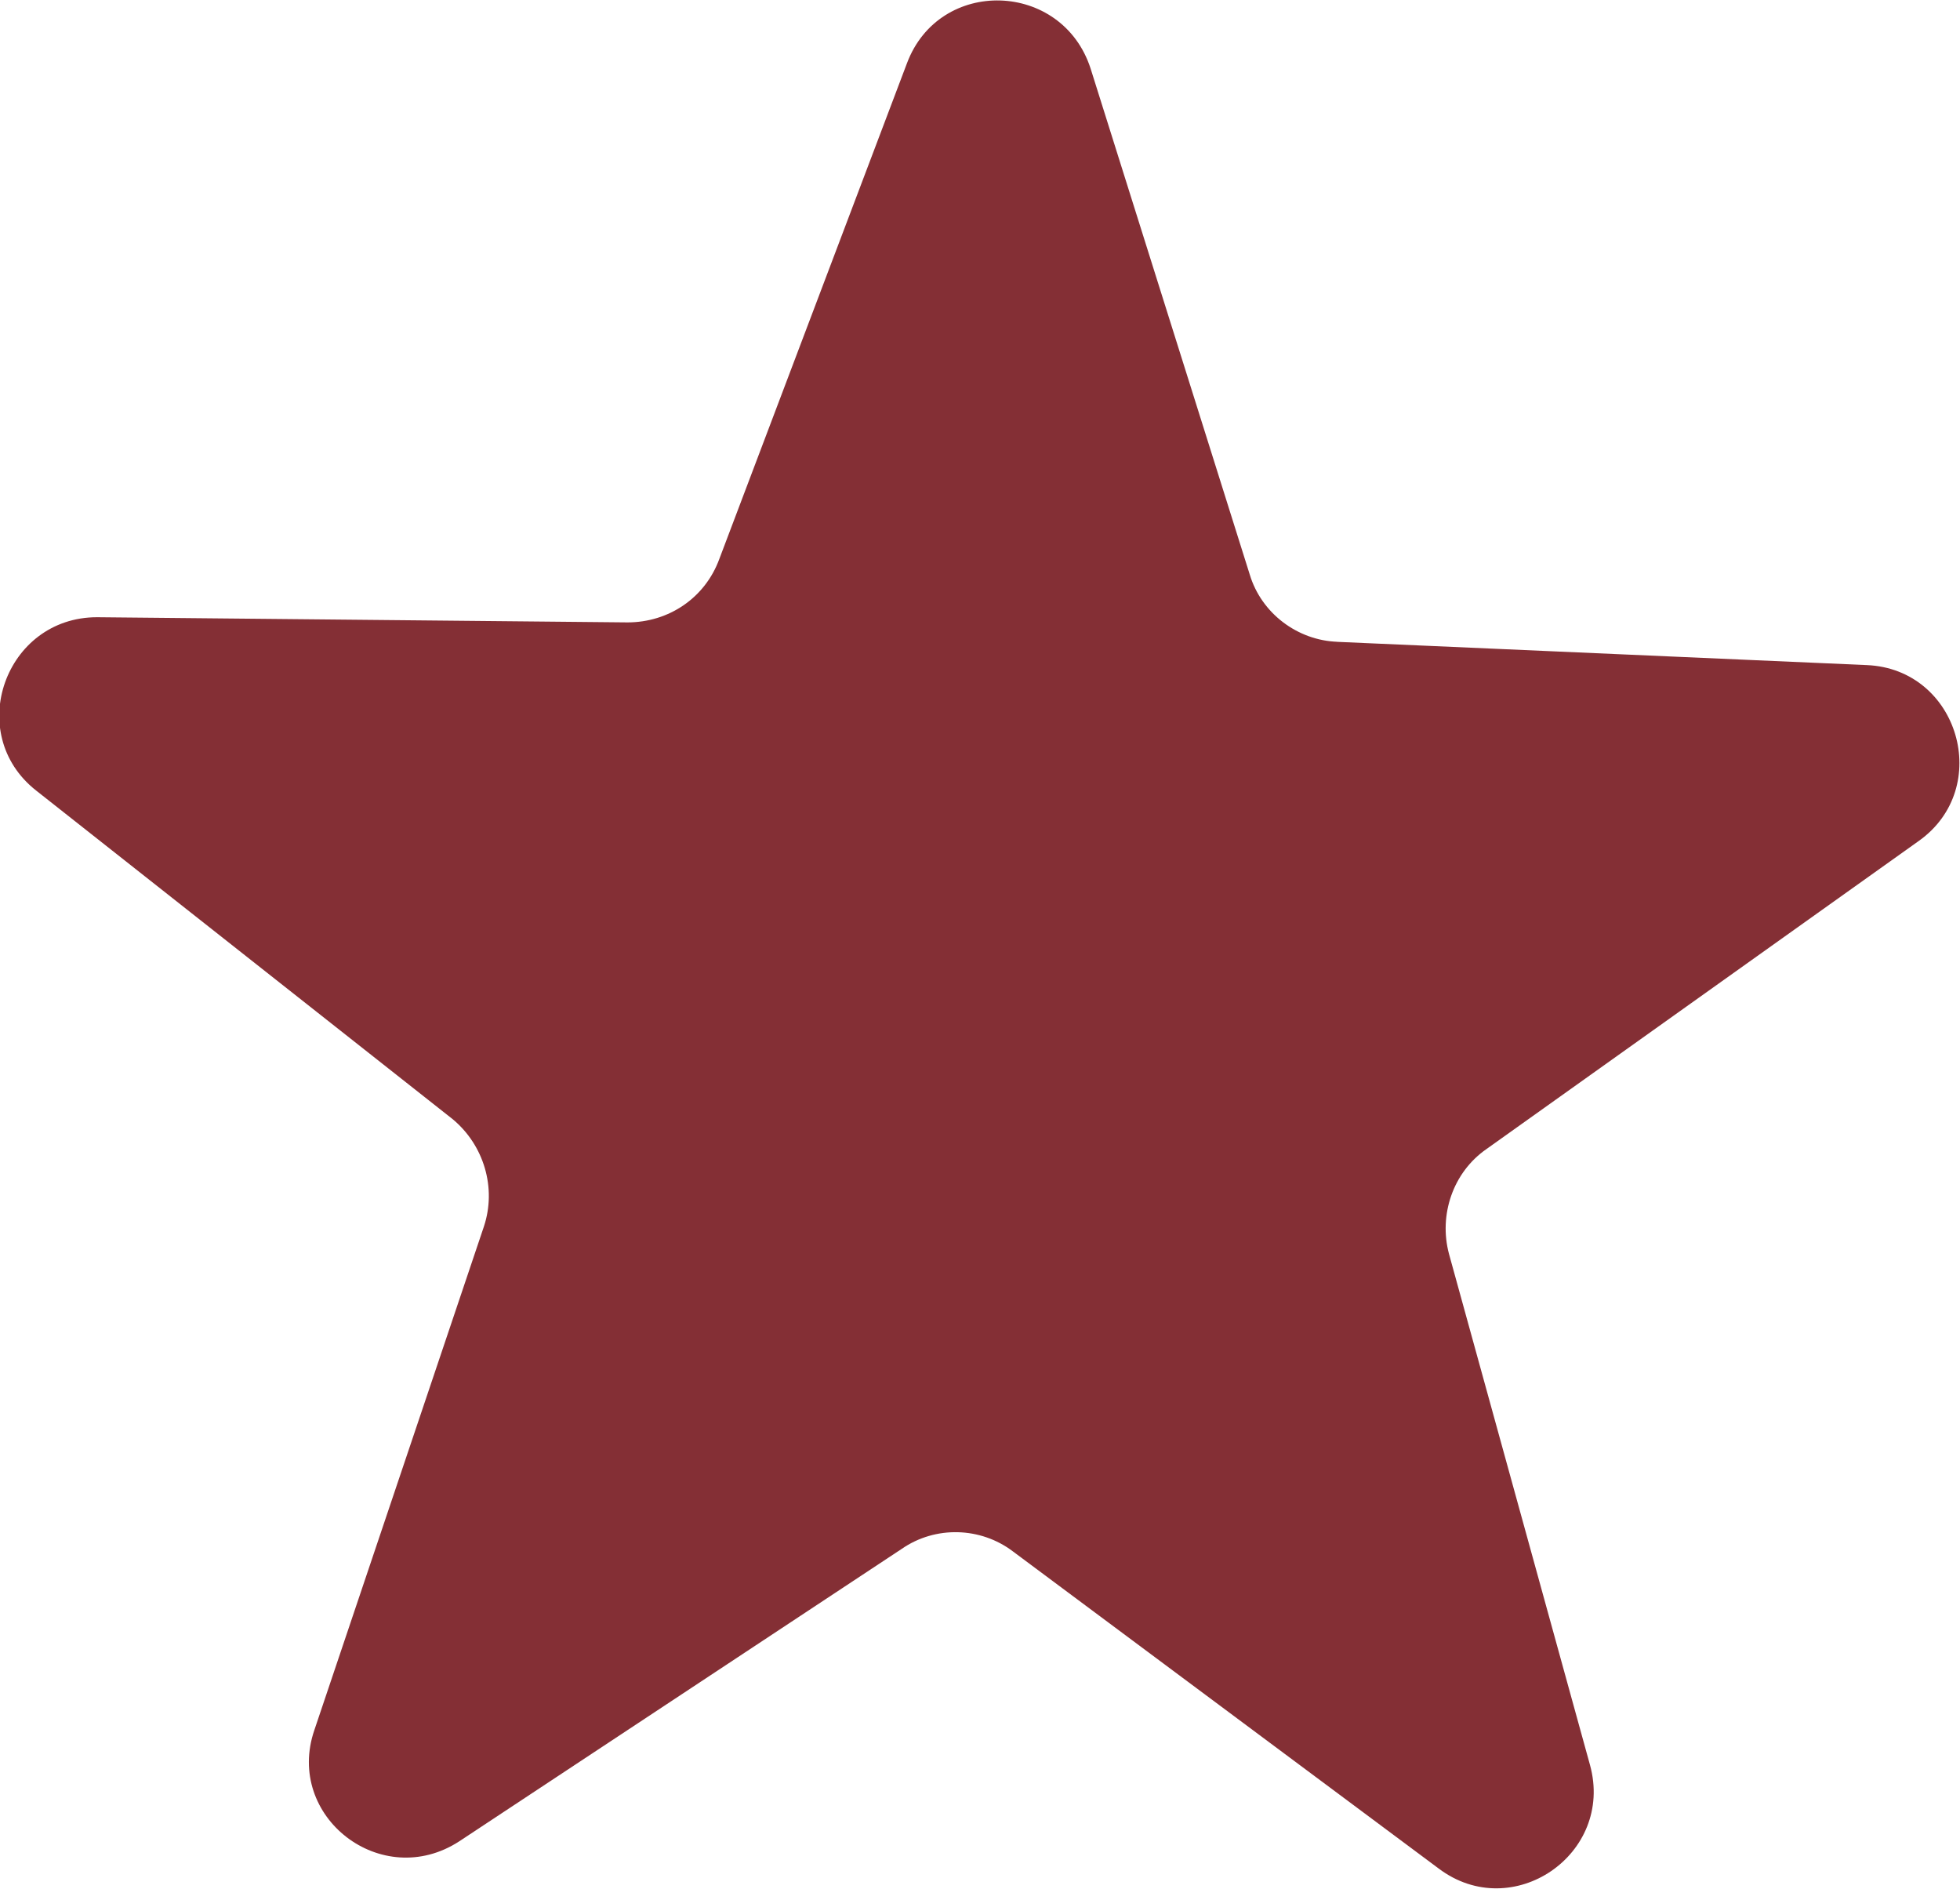
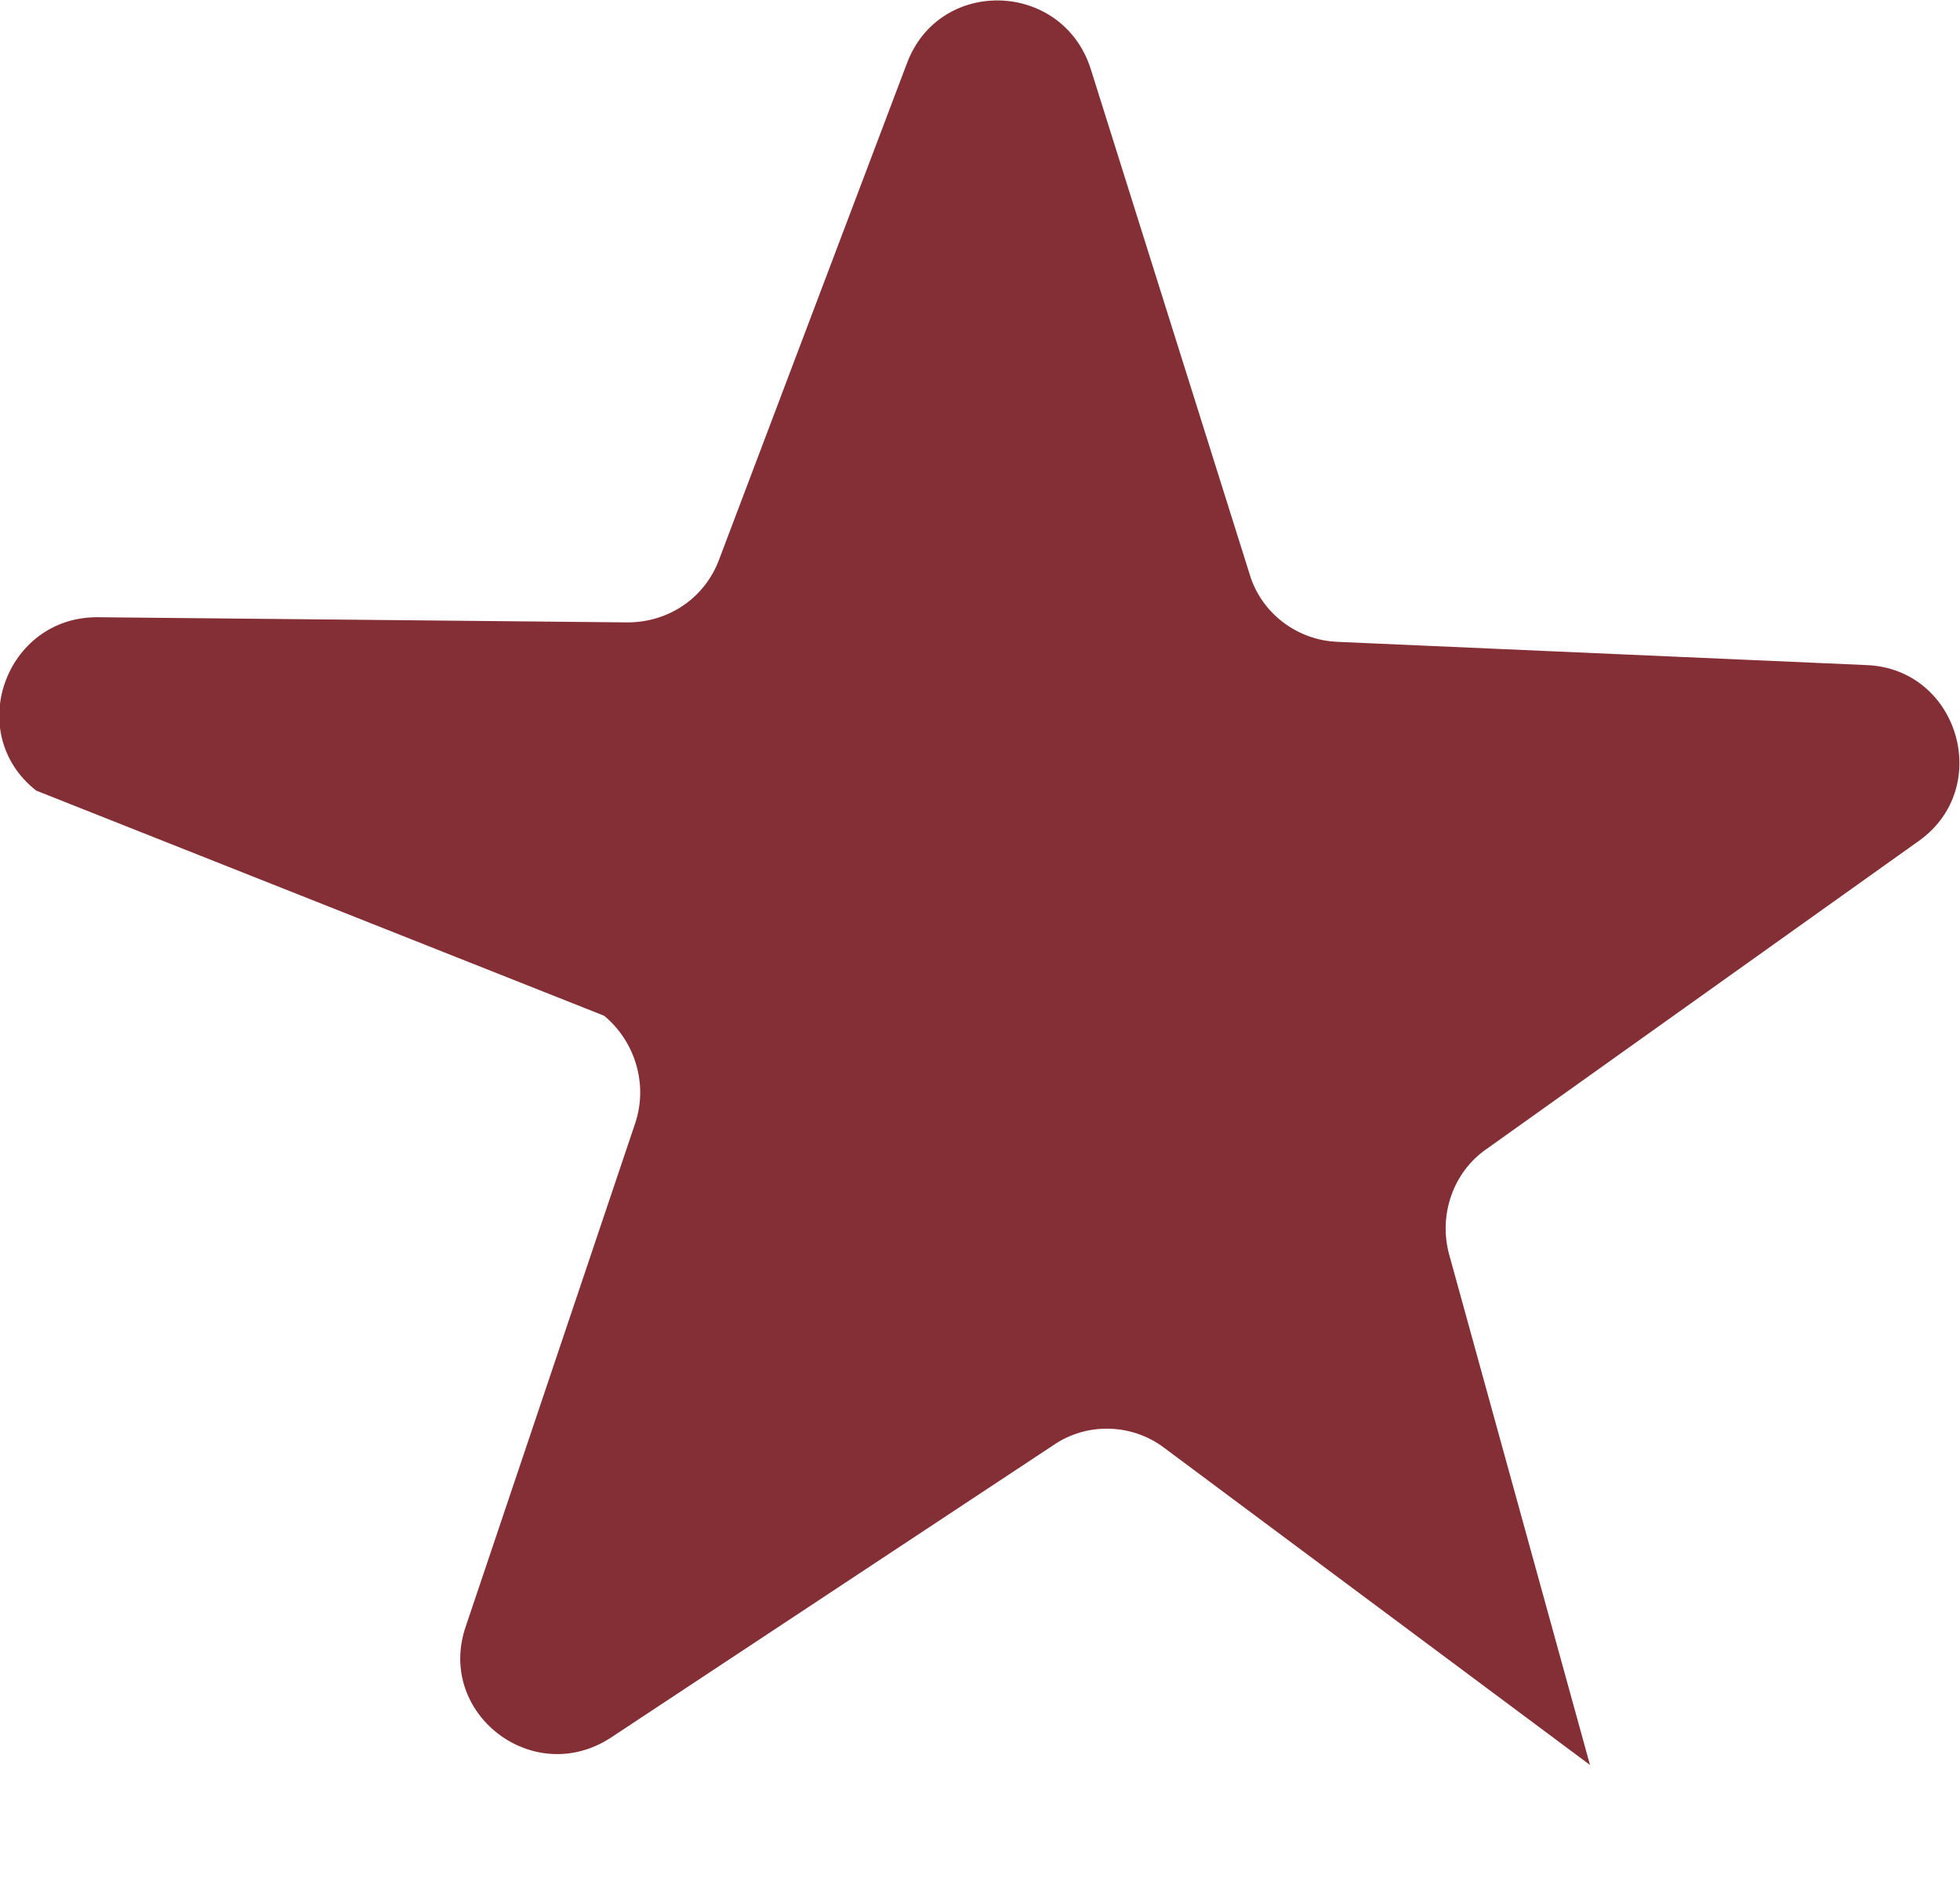
<svg xmlns="http://www.w3.org/2000/svg" id="Livello_2" viewBox="0 0 15.15 14.6">
  <defs>
    <style>.cls-1{fill:#842f35;}</style>
  </defs>
  <g id="Livello_3">
-     <path class="cls-1" d="m10.33,4.96l4.1.18c.71.03.98.95.4,1.36l-3.34,2.38c-.26.18-.37.51-.29.81l1.09,3.95c.19.69-.6,1.23-1.17.8l-3.29-2.45c-.25-.19-.6-.2-.86-.02l-3.42,2.26c-.6.39-1.35-.19-1.12-.86l1.31-3.89c.1-.3,0-.63-.24-.83L.28,6.11c-.56-.44-.24-1.34.47-1.34l4.1.04c.32,0,.6-.19.71-.49L7.01.49c.25-.67,1.2-.64,1.42.04l1.23,3.91c.09.3.37.51.68.52Z" />
+     <path class="cls-1" d="m10.33,4.96l4.1.18c.71.03.98.95.4,1.36l-3.34,2.38c-.26.18-.37.51-.29.81l1.09,3.95l-3.29-2.45c-.25-.19-.6-.2-.86-.02l-3.42,2.26c-.6.39-1.35-.19-1.12-.86l1.31-3.89c.1-.3,0-.63-.24-.83L.28,6.11c-.56-.44-.24-1.34.47-1.34l4.1.04c.32,0,.6-.19.71-.49L7.01.49c.25-.67,1.2-.64,1.42.04l1.23,3.91c.09.3.37.51.68.52Z" />
  </g>
</svg>